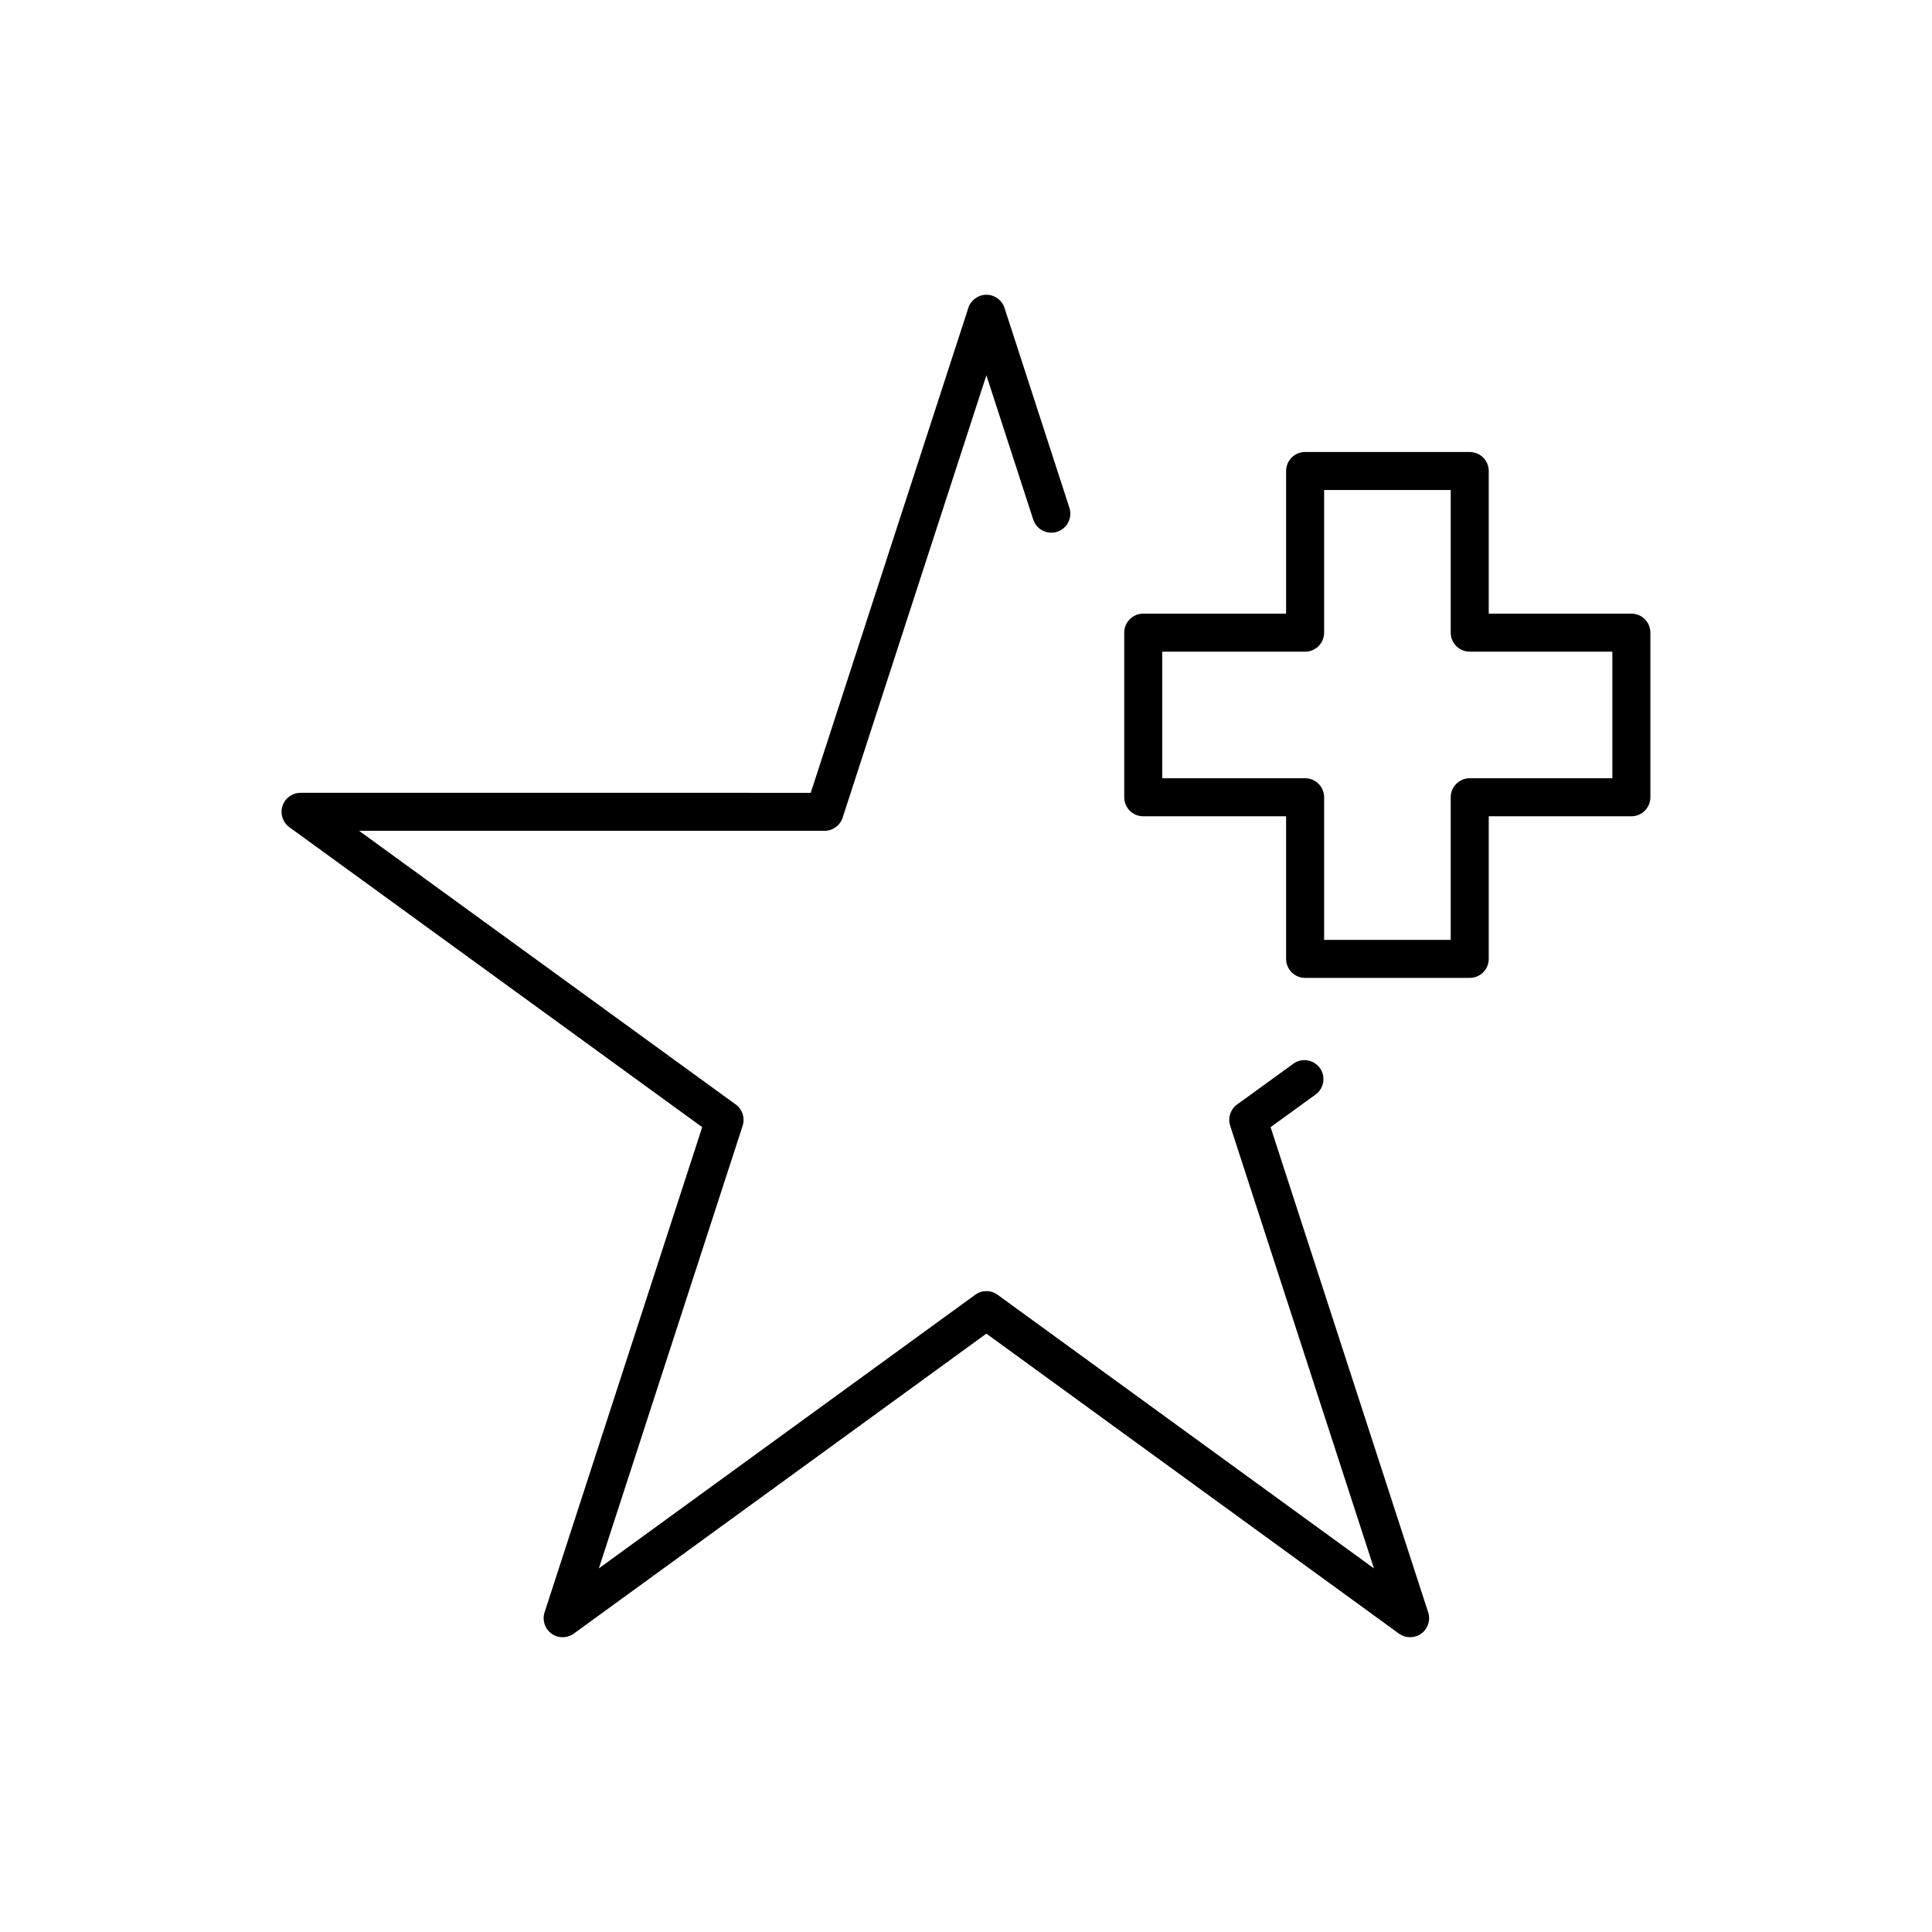
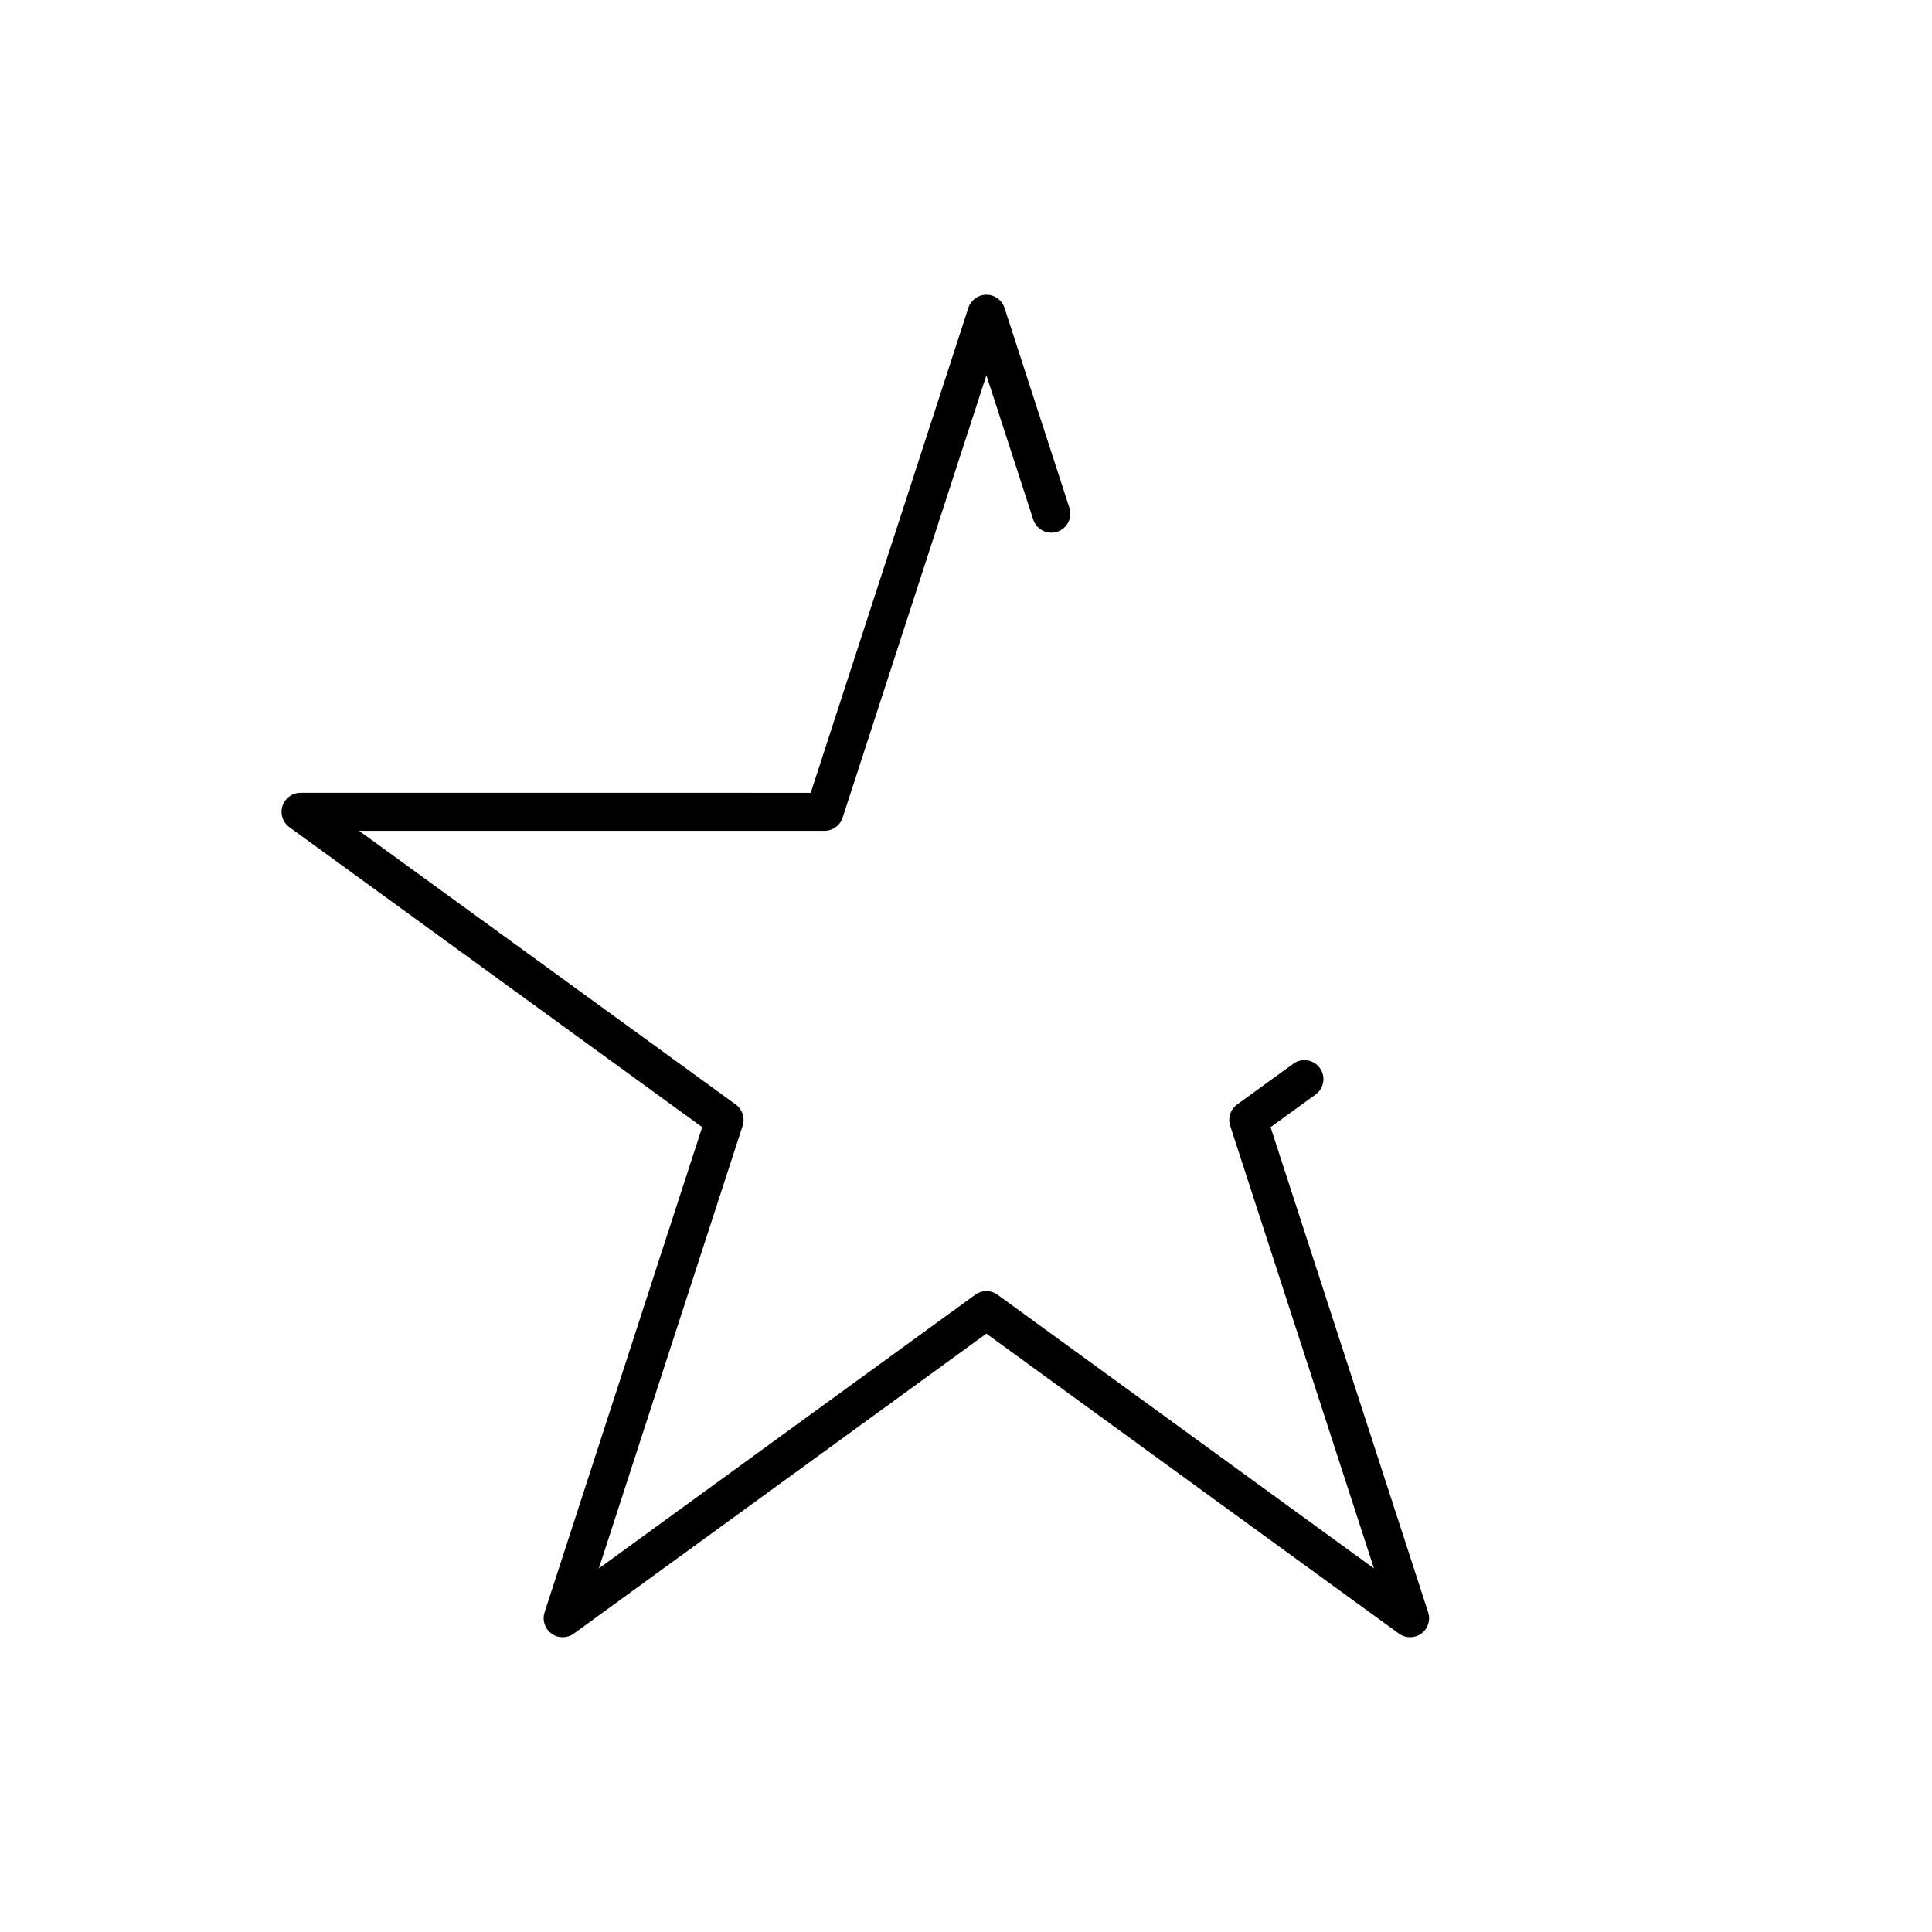
<svg xmlns="http://www.w3.org/2000/svg" fill="#000000" width="800px" height="800px" version="1.1" viewBox="144 144 512 512">
  <g>
    <path d="m480.72 442.71 11.926-8.652c2.246-1.633 2.754-4.781 1.125-7.031-1.629-2.246-4.785-2.766-7.031-1.125l-14.895 10.801c-1.773 1.285-2.508 3.559-1.832 5.633l38.102 117.31-99.746-72.52c-1.77-1.293-4.16-1.285-5.926 0l-99.742 72.516 38.109-117.31c0.676-2.074-0.066-4.348-1.828-5.629l-99.812-72.523h123.34c2.18 0 4.117-1.406 4.793-3.481l38.102-117.24 12.414 38.23c0.863 2.644 3.691 4.086 6.348 3.234 2.644-0.855 4.098-3.703 3.238-6.348l-17.199-52.98c-0.676-2.074-2.609-3.481-4.793-3.481-2.18 0-4.117 1.406-4.793 3.481l-41.766 128.51-135.2-0.004c-2.188 0-4.121 1.406-4.797 3.481-0.672 2.074 0.066 4.348 1.832 5.633l109.4 79.492-41.77 128.58c-0.676 2.082 0.066 4.352 1.828 5.637 1.762 1.285 4.156 1.281 5.926-0.004l109.33-79.492 109.33 79.492c0.883 0.645 1.926 0.961 2.961 0.961 1.039 0 2.074-0.316 2.961-0.957 1.77-1.285 2.504-3.559 1.828-5.637z" />
-     <path d="m576.33 306.62h-37.797v-37.797c0-2.781-2.254-5.039-5.039-5.039h-43.625c-2.785 0-5.039 2.258-5.039 5.039v37.797h-37.859c-2.785 0-5.039 2.258-5.039 5.039v43.625c0 2.781 2.254 5.039 5.039 5.039h37.859v37.789c0 2.785 2.254 5.039 5.039 5.039h43.625c2.785 0 5.039-2.254 5.039-5.039v-37.789h37.797c2.785 0 5.039-2.258 5.039-5.039v-43.625c0-2.777-2.254-5.039-5.039-5.039m-5.039 43.625h-37.797c-2.785 0-5.039 2.258-5.039 5.039v37.789h-33.547v-37.789c0-2.781-2.254-5.039-5.039-5.039h-37.859v-33.547h37.859c2.785 0 5.039-2.258 5.039-5.039v-37.797h33.547v37.797c0 2.781 2.254 5.039 5.039 5.039h37.797z" />
  </g>
</svg>